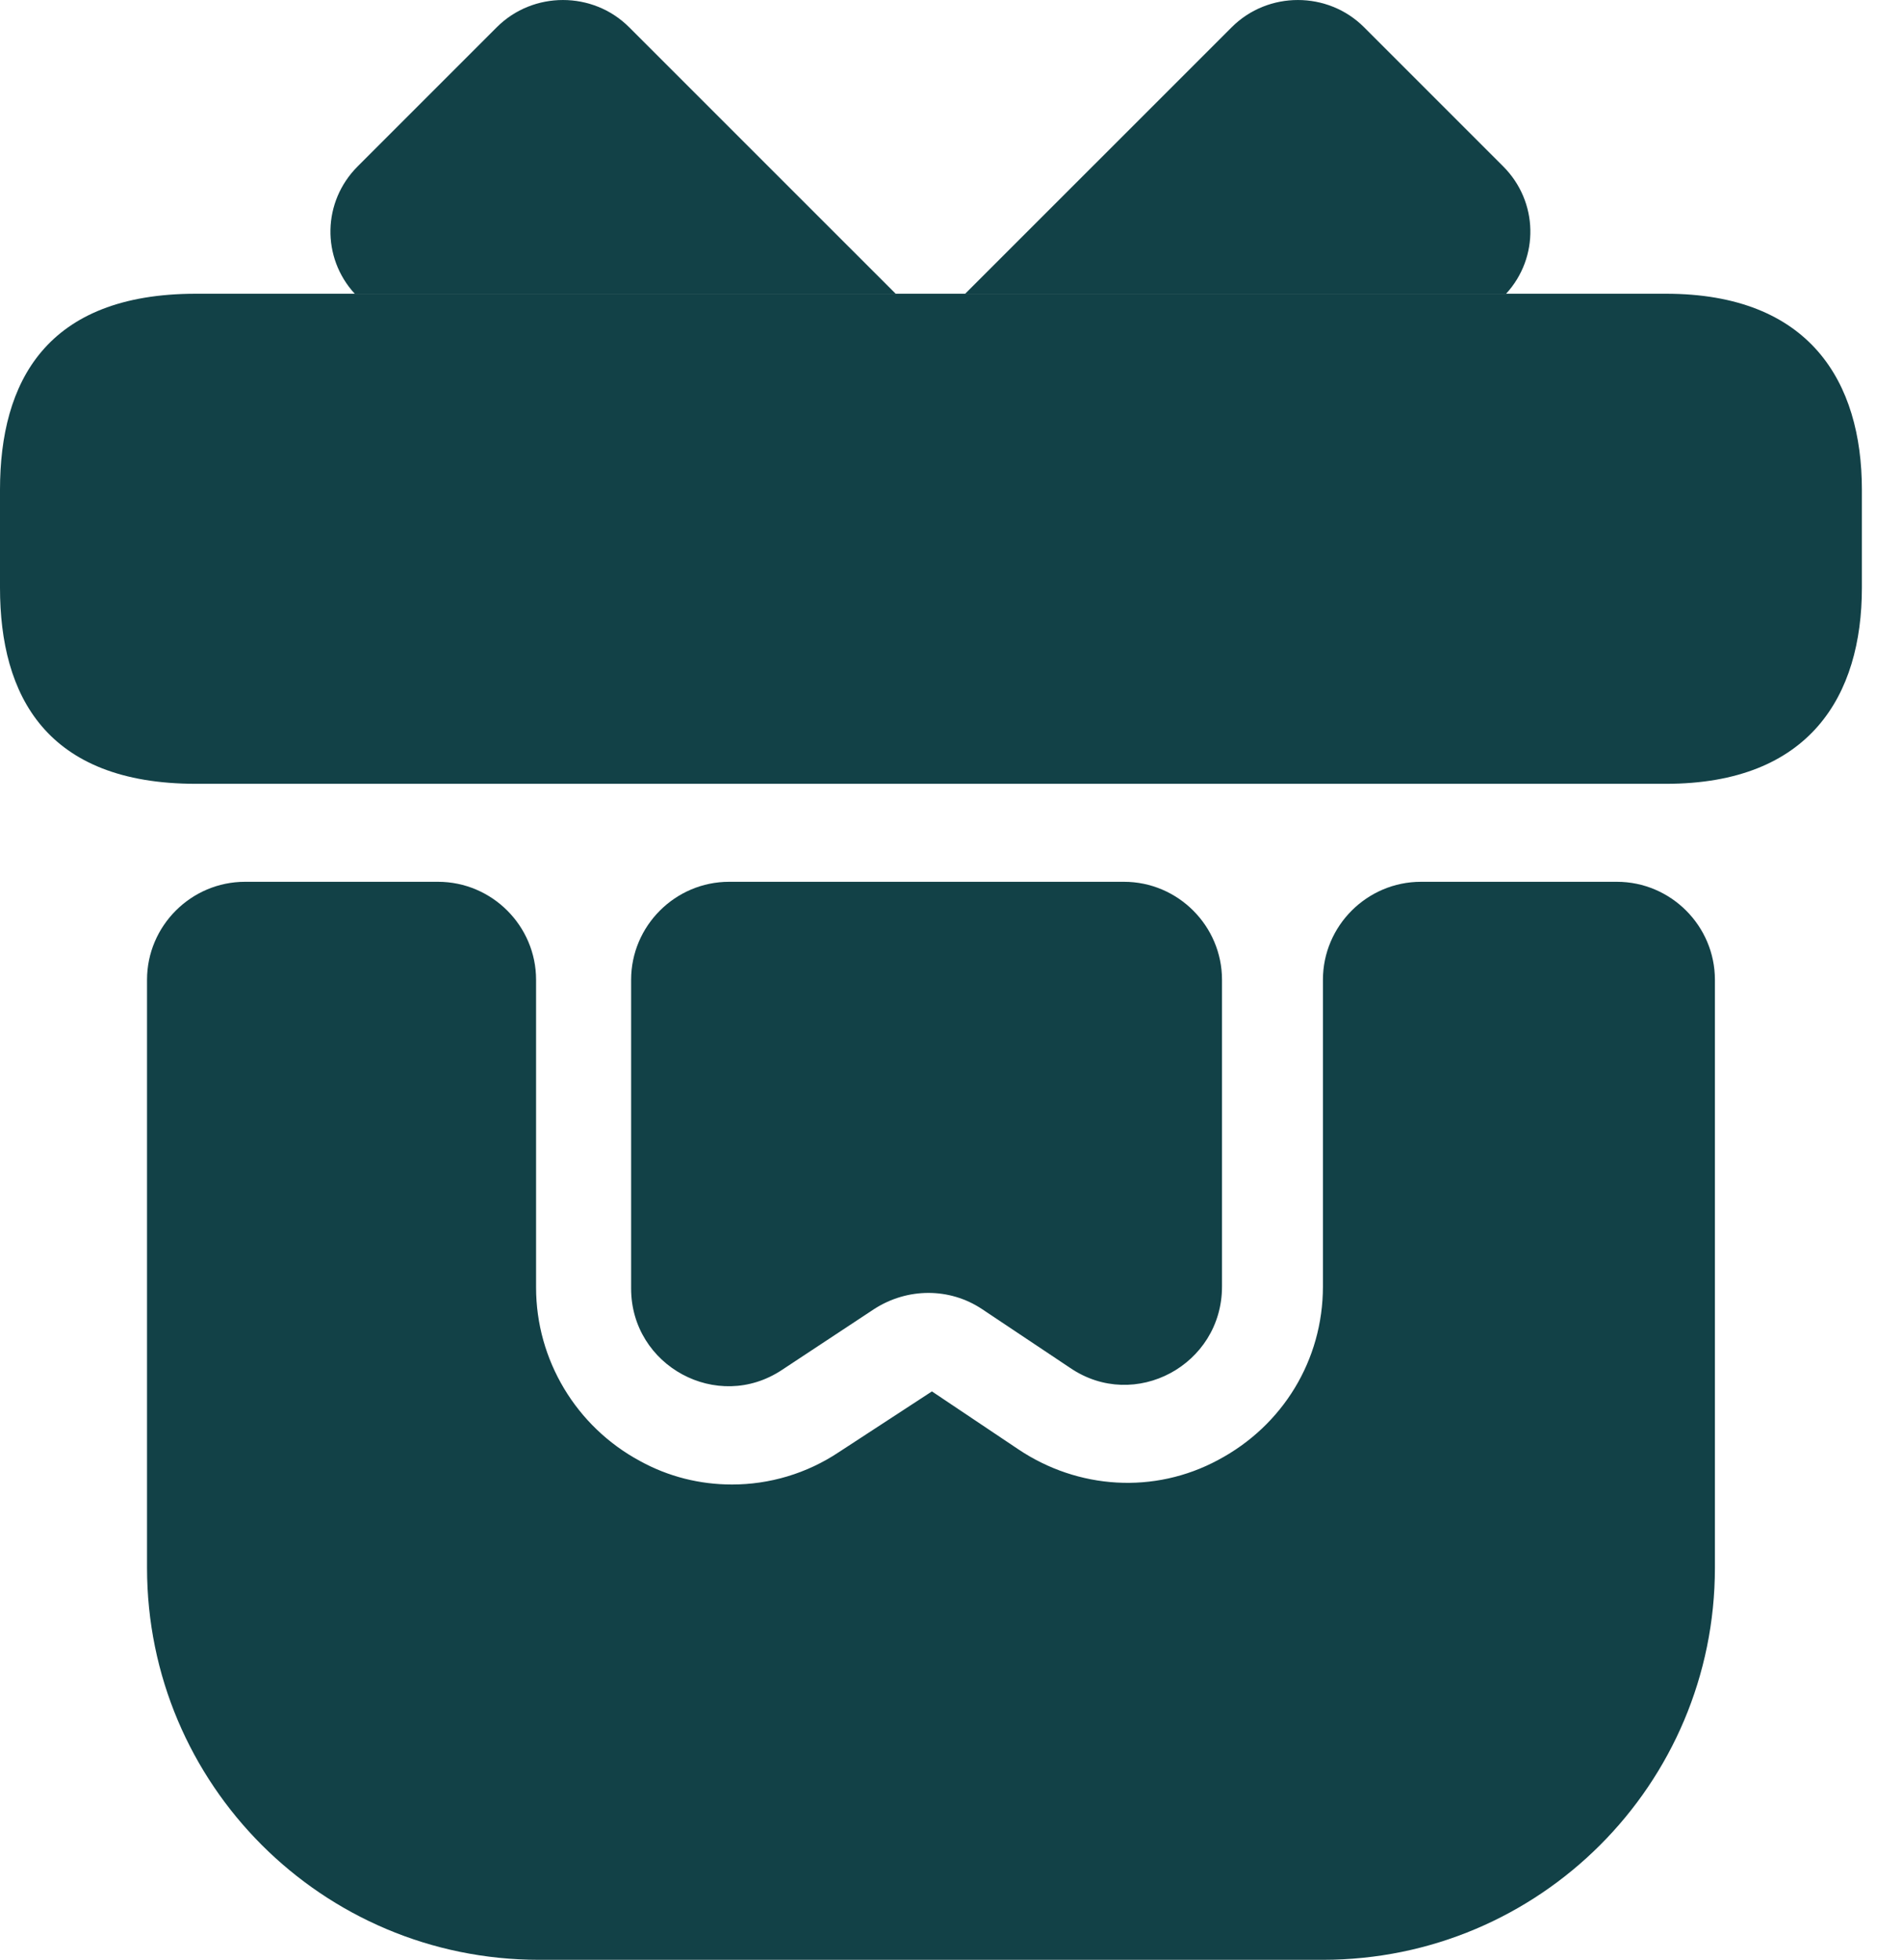
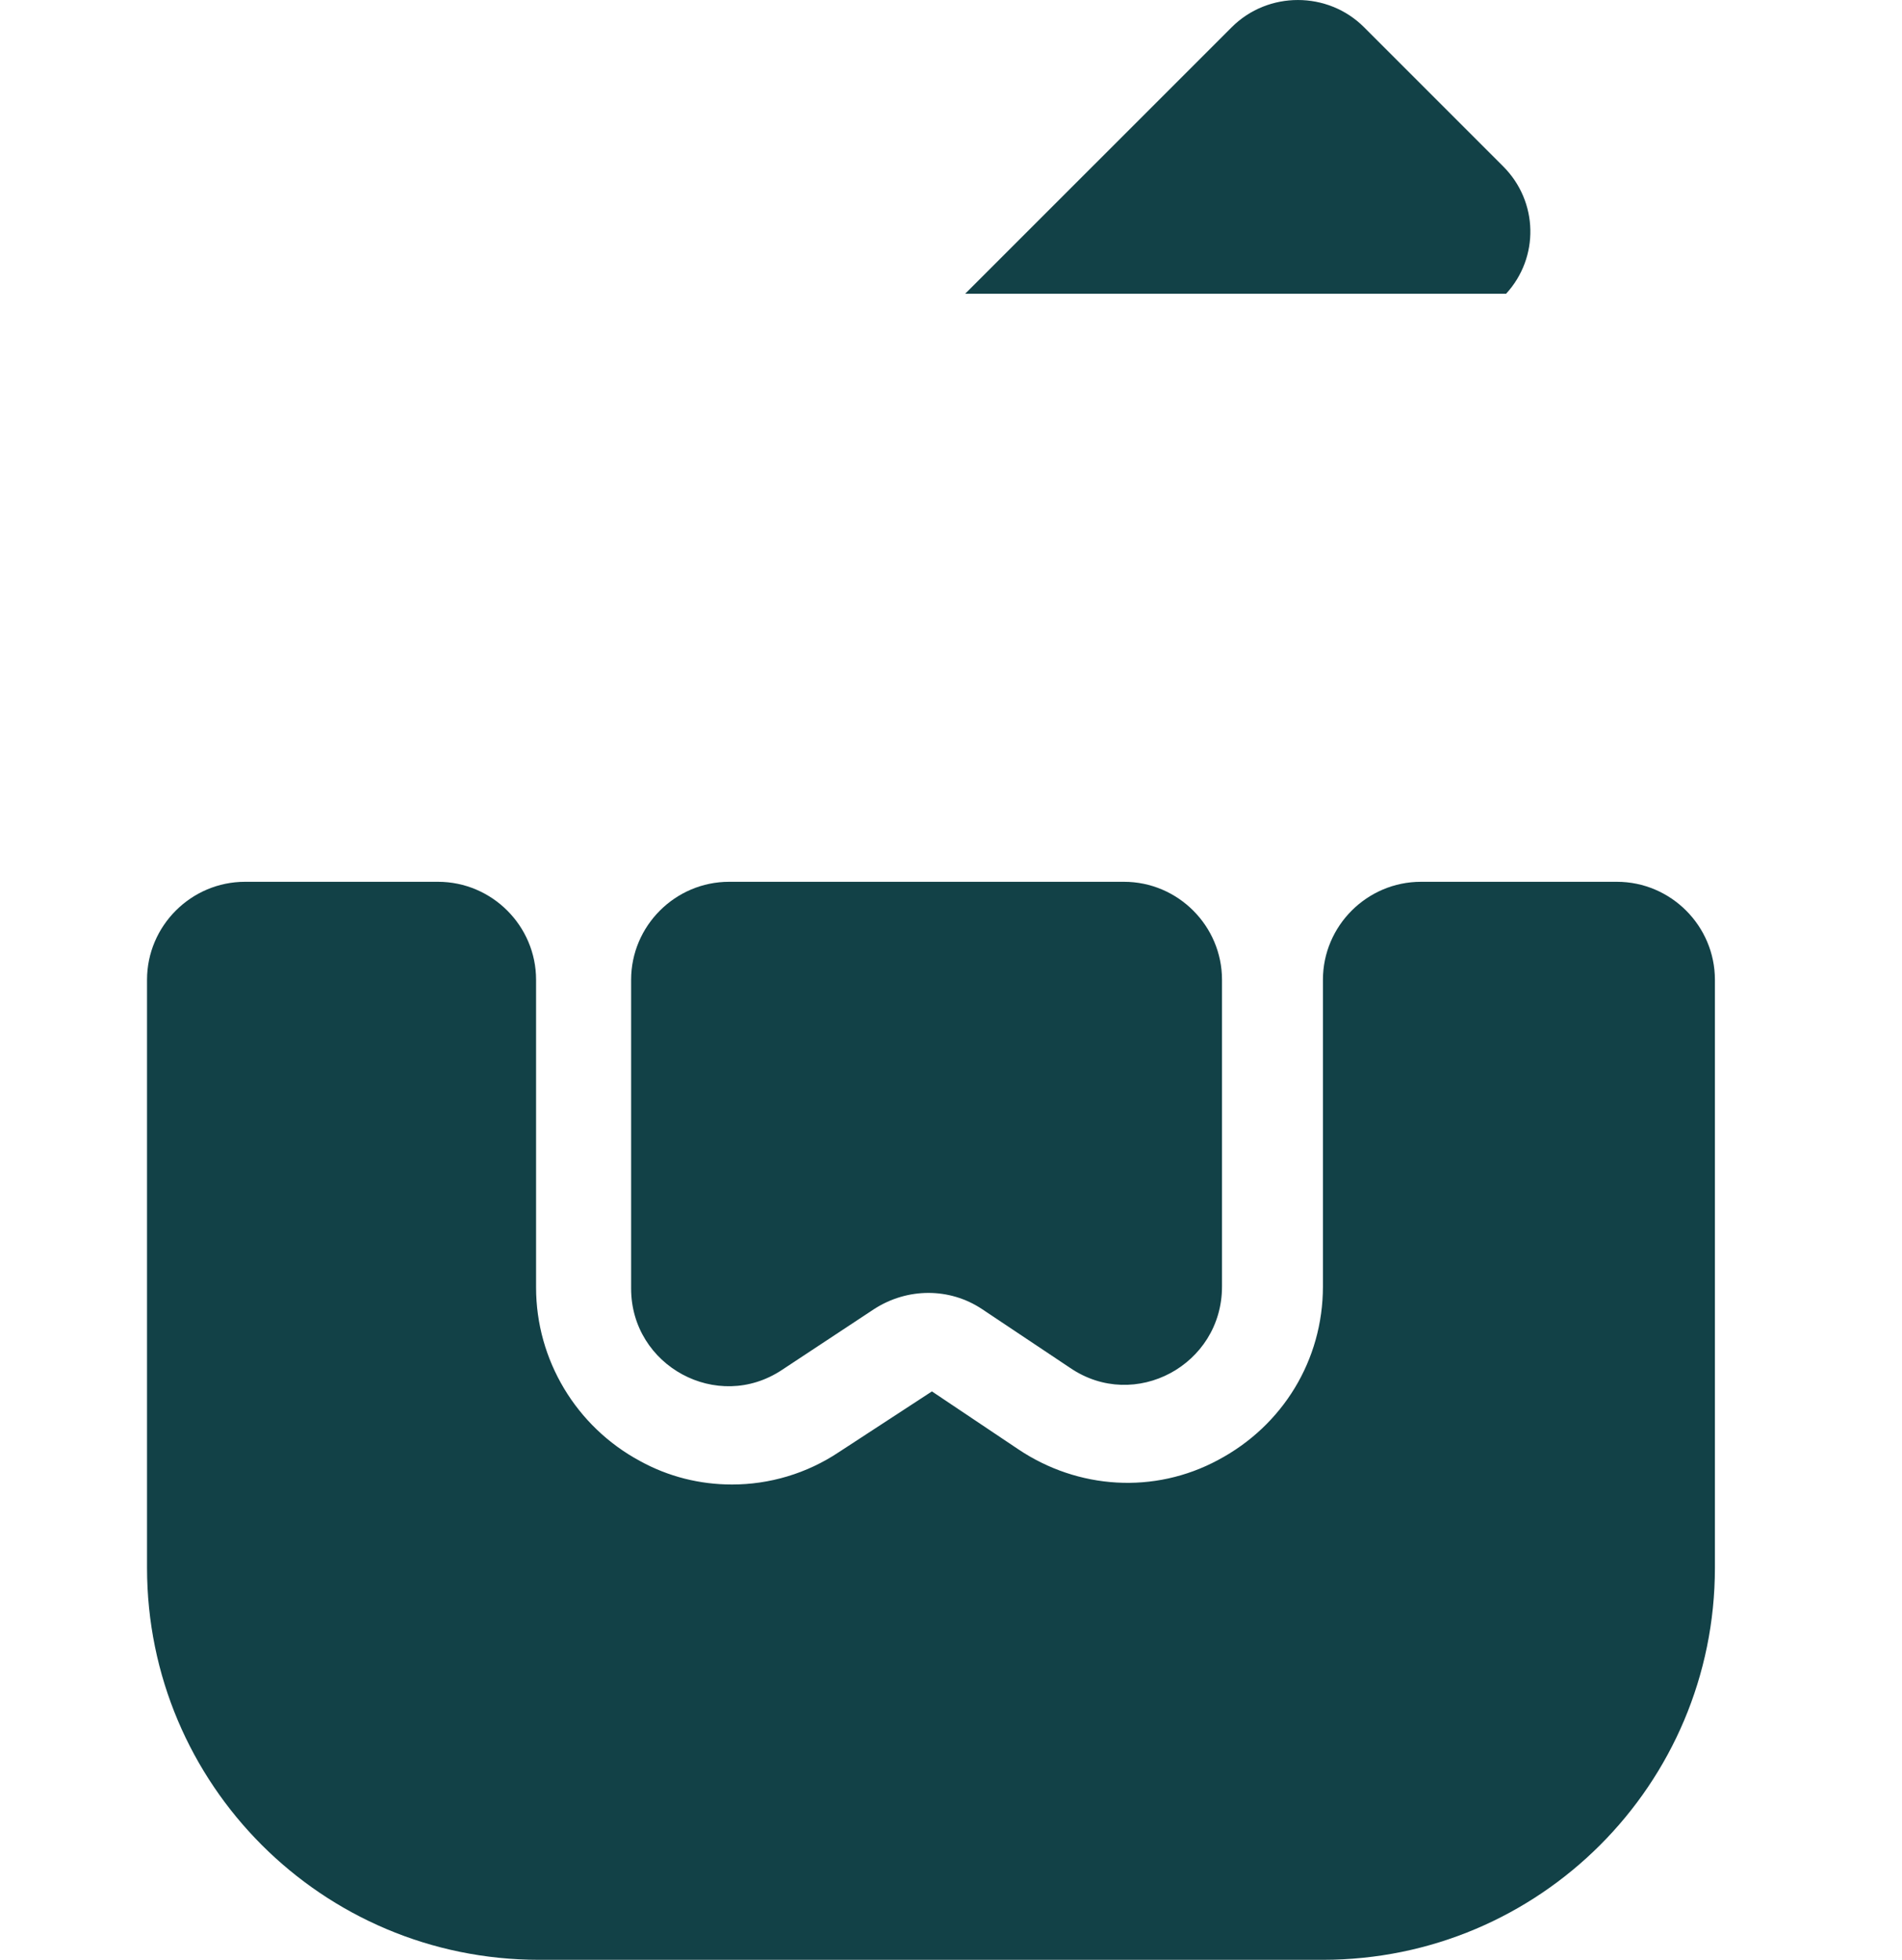
<svg xmlns="http://www.w3.org/2000/svg" width="33" height="34" viewBox="0 0 33 34" fill="none">
  <path d="M29.754 16.998V27.199C29.754 30.956 26.711 34 22.953 34H9.352C5.594 34 2.551 30.956 2.551 27.199V16.998C2.551 16.063 3.316 15.298 4.251 15.298H7.6C8.536 15.298 9.301 16.063 9.301 16.998V22.337C9.301 23.595 9.998 24.751 11.103 25.346C11.596 25.618 12.14 25.754 12.701 25.754C13.347 25.754 13.993 25.567 14.554 25.193L16.169 24.139L17.666 25.142C18.703 25.839 20.029 25.924 21.134 25.329C22.256 24.734 22.953 23.595 22.953 22.32V16.998C22.953 16.063 23.718 15.298 24.654 15.298H28.054C28.989 15.298 29.754 16.063 29.754 16.998Z" fill="#124147" />
-   <path d="M32.304 8.497V10.197C32.304 12.067 31.403 13.598 28.904 13.598H3.4C0.799 13.598 0 12.067 0 10.197V8.497C0 6.627 0.799 5.096 3.4 5.096H28.904C31.403 5.096 32.304 6.627 32.304 8.497Z" fill="#124147" />
-   <path d="M15.54 5.096H6.155C5.576 4.467 5.593 3.498 6.206 2.886L8.62 0.472C9.249 -0.157 10.286 -0.157 10.915 0.472L15.54 5.096Z" fill="#124147" />
  <path d="M26.131 5.096H16.746L21.371 0.472C22 -0.157 23.037 -0.157 23.666 0.472L26.08 2.886C26.692 3.498 26.709 4.467 26.131 5.096Z" fill="#124147" />
  <path d="M19.502 15.298C20.437 15.298 21.202 16.063 21.202 16.998V22.32C21.202 23.68 19.689 24.496 18.567 23.731L17.037 22.71C16.476 22.337 15.745 22.337 15.167 22.71L13.569 23.765C12.446 24.513 10.95 23.697 10.95 22.354V16.998C10.95 16.063 11.715 15.298 12.65 15.298H19.502Z" fill="#124147" />
</svg>